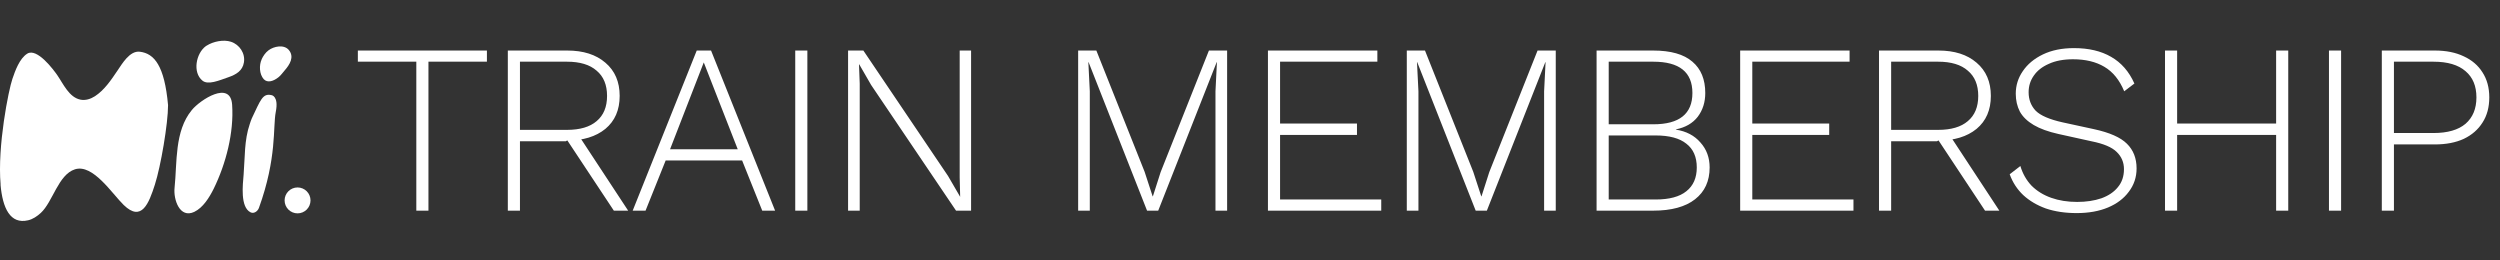
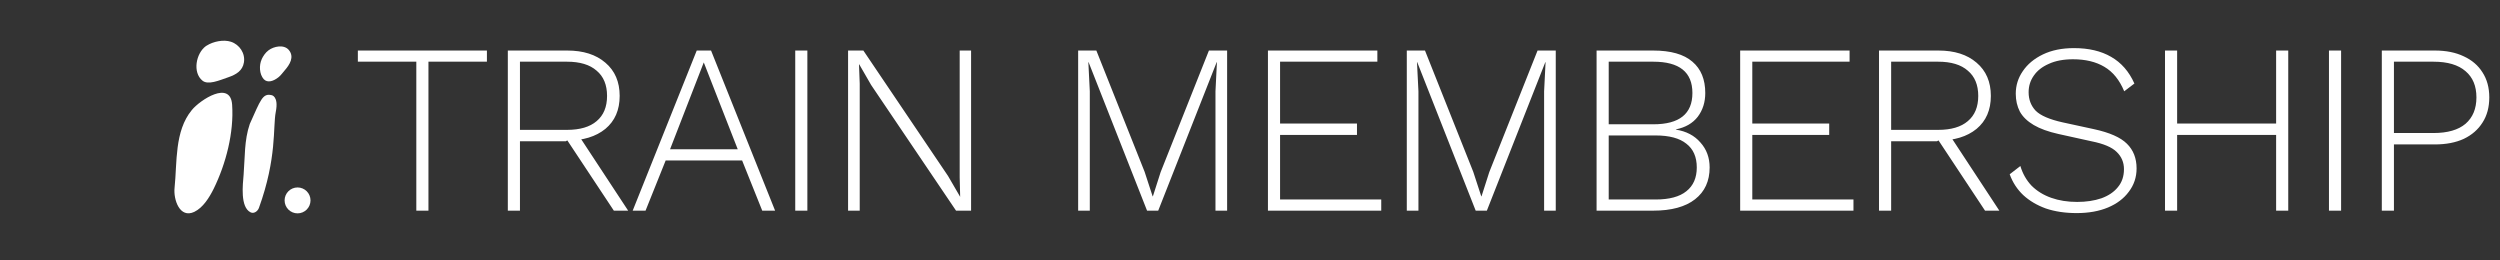
<svg xmlns="http://www.w3.org/2000/svg" fill="none" viewBox="0 0 971 101" height="101" width="971">
  <rect x="0" y="0" width="971" height="101" fill="#333333" stroke="none" />
-   <path fill="white" d="M0.239 71.675C-1.073 56.759 3.381 34.766 4.814 30.648C5.882 27.506 7.59 22.687 10.61 20.826C14.392 18.508 20.768 27.049 22.262 29.215C24.55 32.539 26.838 37.816 31.23 38.701C33.182 39.098 35.196 38.457 36.843 37.389C40.534 35.01 43.157 31.075 45.567 27.506C47.428 24.791 50.386 19.576 54.352 20.094C59.934 20.796 63.899 25.524 65.272 40.836C65.272 48.005 62.466 64.507 60.148 71.736C57.829 78.935 55.023 86.378 48.068 79.637C43.554 75.275 36.111 63.561 29.125 65.758C22.628 67.801 20.524 78.417 15.826 82.718C14.423 83.999 12.776 85.127 10.945 85.554C3.93 87.232 1.001 80.765 0.208 71.736L0.239 71.675Z" />
  <path fill="white" d="M90.161 40.684C90.894 51.452 87.782 63.592 82.963 73.383C81.285 76.739 78.845 80.674 75.459 82.29C69.785 84.975 67.314 77.471 67.802 72.956C68.84 63.104 67.711 50.964 74.513 42.727C77.746 38.793 89.521 31.045 90.161 40.684Z" />
  <path fill="white" d="M79.976 17.898C79.976 17.898 80.159 17.776 80.281 17.715C82.843 16.098 86.808 15.274 89.706 16.22C93.062 17.318 95.319 20.735 94.739 24.242C94.221 27.506 91.659 28.971 88.761 29.977C84.948 31.319 80.799 33.089 78.634 31.319C74.699 28.147 76.132 20.674 79.976 17.898Z" />
-   <path fill="white" d="M105.506 36.962C105.506 36.962 108.312 37.359 107.123 43.399C105.933 49.438 107.641 61.213 100.564 80.765C100.076 82.077 98.612 83.114 97.331 82.474C93.213 80.46 94.311 71.614 94.616 67.893C95.165 61.121 94.83 54.471 97.026 48.127C97.27 47.395 97.514 46.632 97.819 45.931C101.175 38.945 101.968 36.108 105.475 36.962H105.506Z" />
+   <path fill="white" d="M105.506 36.962C105.506 36.962 108.312 37.359 107.123 43.399C105.933 49.438 107.641 61.213 100.564 80.765C100.076 82.077 98.612 83.114 97.331 82.474C93.213 80.46 94.311 71.614 94.616 67.893C95.165 61.121 94.83 54.471 97.026 48.127C101.175 38.945 101.968 36.108 105.475 36.962H105.506Z" />
  <path fill="white" d="M101.605 23.053C102.246 21.711 103.07 20.46 104.29 19.545C106.333 17.989 110.268 17.166 112.16 19.392C114.447 22.107 112.526 25.127 110.512 27.415C109.719 28.299 109.17 29.184 108.194 29.977C106.303 31.502 103.924 32.356 102.429 30.74C100.69 28.788 100.599 25.28 101.636 23.053H101.605Z" />
  <path fill="white" d="M115.572 82.87C112.796 82.87 110.539 80.613 110.539 77.837C110.539 75.061 112.796 72.804 115.572 72.804C118.348 72.804 120.605 75.061 120.605 77.837C120.605 80.613 118.348 82.87 115.572 82.87Z" />
  <path fill="white" d="M189.119 19.628V23.962H166.41V81.82H161.698V23.962H138.989V19.628H189.119ZM220.326 19.628C226.545 19.628 231.477 21.198 235.12 24.339C238.827 27.48 240.68 31.784 240.68 37.249C240.68 42.714 238.827 46.986 235.12 50.064C231.414 53.08 226.451 54.587 220.232 54.587L219.761 54.87H201.951V81.82H197.239V19.628H220.326ZM220.232 50.441C225.257 50.441 229.089 49.31 231.728 47.049C234.429 44.787 235.78 41.521 235.78 37.249C235.78 32.977 234.429 29.71 231.728 27.449C229.089 25.125 225.257 23.962 220.232 23.962H201.951V50.441H220.232ZM223.907 51.289L243.978 81.82H238.418L219.949 53.928L223.907 51.289ZM301.049 81.82H296.054L288.233 62.314H258.55L250.729 81.82H245.735L270.612 19.628H276.172L301.049 81.82ZM260.247 57.98H286.537L273.345 24.245L260.247 57.98ZM313.581 19.628V81.82H308.87V19.628H313.581ZM377.169 19.628V81.82H371.327L338.346 33.008L333.729 24.999H333.635L333.917 32.537V81.82H329.394V19.628H335.331L368.217 68.345L372.929 76.449L372.741 68.91V19.628H377.169ZM476.613 19.628V81.82H472.09V35.459L472.655 24.151H472.561L449.851 81.82H445.517L422.807 24.151H422.713L423.278 35.459V81.82H418.755V19.628H425.823L444.575 66.743L447.684 76.26H447.778L450.794 66.837L469.546 19.628H476.613ZM492.469 81.82V19.628H534.967V23.962H497.18V47.991H527.051V52.42H497.18V77.485H536.475V81.82H492.469ZM604.255 19.628V81.82H599.732V35.459L600.298 24.151H600.203L577.494 81.82H573.159L550.449 24.151H550.355L550.921 35.459V81.82H546.398V19.628H553.465L572.217 66.743L575.326 76.26H575.421L578.436 66.837L597.188 19.628H604.255ZM620.111 81.82V19.628H642.067C648.914 19.628 654.003 21.073 657.332 23.962C660.662 26.789 662.326 30.841 662.326 36.118C662.326 39.699 661.353 42.777 659.405 45.353C657.458 47.865 654.631 49.499 650.924 50.253V50.347C654.945 50.975 658.117 52.64 660.442 55.341C662.829 57.98 664.023 61.215 664.023 65.047C664.023 70.324 662.138 74.439 658.369 77.391C654.599 80.344 649.165 81.82 642.067 81.82H620.111ZM624.823 77.485H643.009C648.349 77.485 652.338 76.417 654.976 74.281C657.678 72.146 659.028 69.067 659.028 65.047C659.028 60.964 657.678 57.885 654.976 55.812C652.338 53.676 648.349 52.608 643.009 52.608H624.823V77.485ZM624.823 48.274H642.161C652.275 48.274 657.332 44.222 657.332 36.118C657.332 28.014 652.275 23.962 642.161 23.962H624.823V48.274ZM675.88 81.82V19.628H718.378V23.962H680.592V47.991H710.463V52.42H680.592V77.485H719.886V81.82H675.88ZM752.895 19.628C759.115 19.628 764.046 21.198 767.69 24.339C771.396 27.48 773.249 31.784 773.249 37.249C773.249 42.714 771.396 46.986 767.69 50.064C763.983 53.08 759.02 54.587 752.801 54.587L752.33 54.87H734.52V81.82H729.809V19.628H752.895ZM752.801 50.441C757.827 50.441 761.659 49.31 764.297 47.049C766.999 44.787 768.349 41.521 768.349 37.249C768.349 32.977 766.999 29.71 764.297 27.449C761.659 25.125 757.827 23.962 752.801 23.962H734.52V50.441H752.801ZM756.476 51.289L776.547 81.82H770.988L752.519 53.928L756.476 51.289ZM805.537 18.685C811.254 18.685 816.06 19.816 819.955 22.078C823.912 24.339 826.928 27.794 829.001 32.443L825.043 35.459C823.221 31.061 820.646 27.889 817.316 25.941C814.049 23.994 809.997 23.02 805.16 23.02C801.454 23.02 798.313 23.617 795.737 24.81C793.162 25.941 791.214 27.48 789.895 29.428C788.576 31.312 787.916 33.448 787.916 35.835C787.916 38.662 788.827 41.05 790.649 42.997C792.533 44.882 796.02 46.389 801.108 47.52L813.264 50.158C819.358 51.478 823.63 53.362 826.08 55.812C828.592 58.262 829.849 61.466 829.849 65.424C829.849 68.816 828.844 71.832 826.833 74.47C824.886 77.109 822.185 79.15 818.73 80.595C815.274 82.04 811.222 82.762 806.574 82.762C802.114 82.762 798.124 82.165 794.606 80.972C791.151 79.716 788.23 77.988 785.843 75.789C783.456 73.528 781.697 70.826 780.566 67.685L784.712 64.481C785.592 67.434 787.037 69.978 789.047 72.114C791.12 74.187 793.664 75.758 796.68 76.826C799.695 77.894 803.056 78.428 806.762 78.428C810.28 78.428 813.421 77.957 816.185 77.014C818.949 76.009 821.085 74.564 822.593 72.68C824.164 70.795 824.949 68.471 824.949 65.707C824.949 63.068 824.006 60.838 822.122 59.016C820.3 57.194 817.033 55.812 812.322 54.87L799.506 52.043C795.549 51.164 792.345 50.001 789.895 48.556C787.445 47.112 785.655 45.384 784.524 43.374C783.456 41.301 782.922 38.976 782.922 36.401C782.922 33.197 783.833 30.276 785.655 27.637C787.476 24.936 790.083 22.769 793.476 21.135C796.868 19.502 800.889 18.685 805.537 18.685ZM888.756 19.628V81.82H884.045V19.628H888.756ZM845.599 19.628V81.82H840.887V19.628H845.599ZM886.306 47.991V52.42H843.337V47.991H886.306ZM909.282 19.628V81.82H904.57V19.628H909.282ZM945.731 19.628C950.066 19.628 953.804 20.381 956.945 21.889C960.086 23.334 962.504 25.407 964.201 28.108C965.96 30.81 966.839 34.045 966.839 37.814C966.839 41.646 965.96 44.913 964.201 47.614C962.504 50.316 960.086 52.42 956.945 53.928C953.804 55.373 950.066 56.095 945.731 56.095H929.806V81.82H925.095V19.628H945.731ZM945.166 51.666C950.631 51.666 954.777 50.473 957.604 48.085C960.431 45.635 961.845 42.212 961.845 37.814C961.845 33.417 960.431 30.024 957.604 27.637C954.777 25.187 950.631 23.962 945.166 23.962H929.806V51.666H945.166Z" />
</svg>